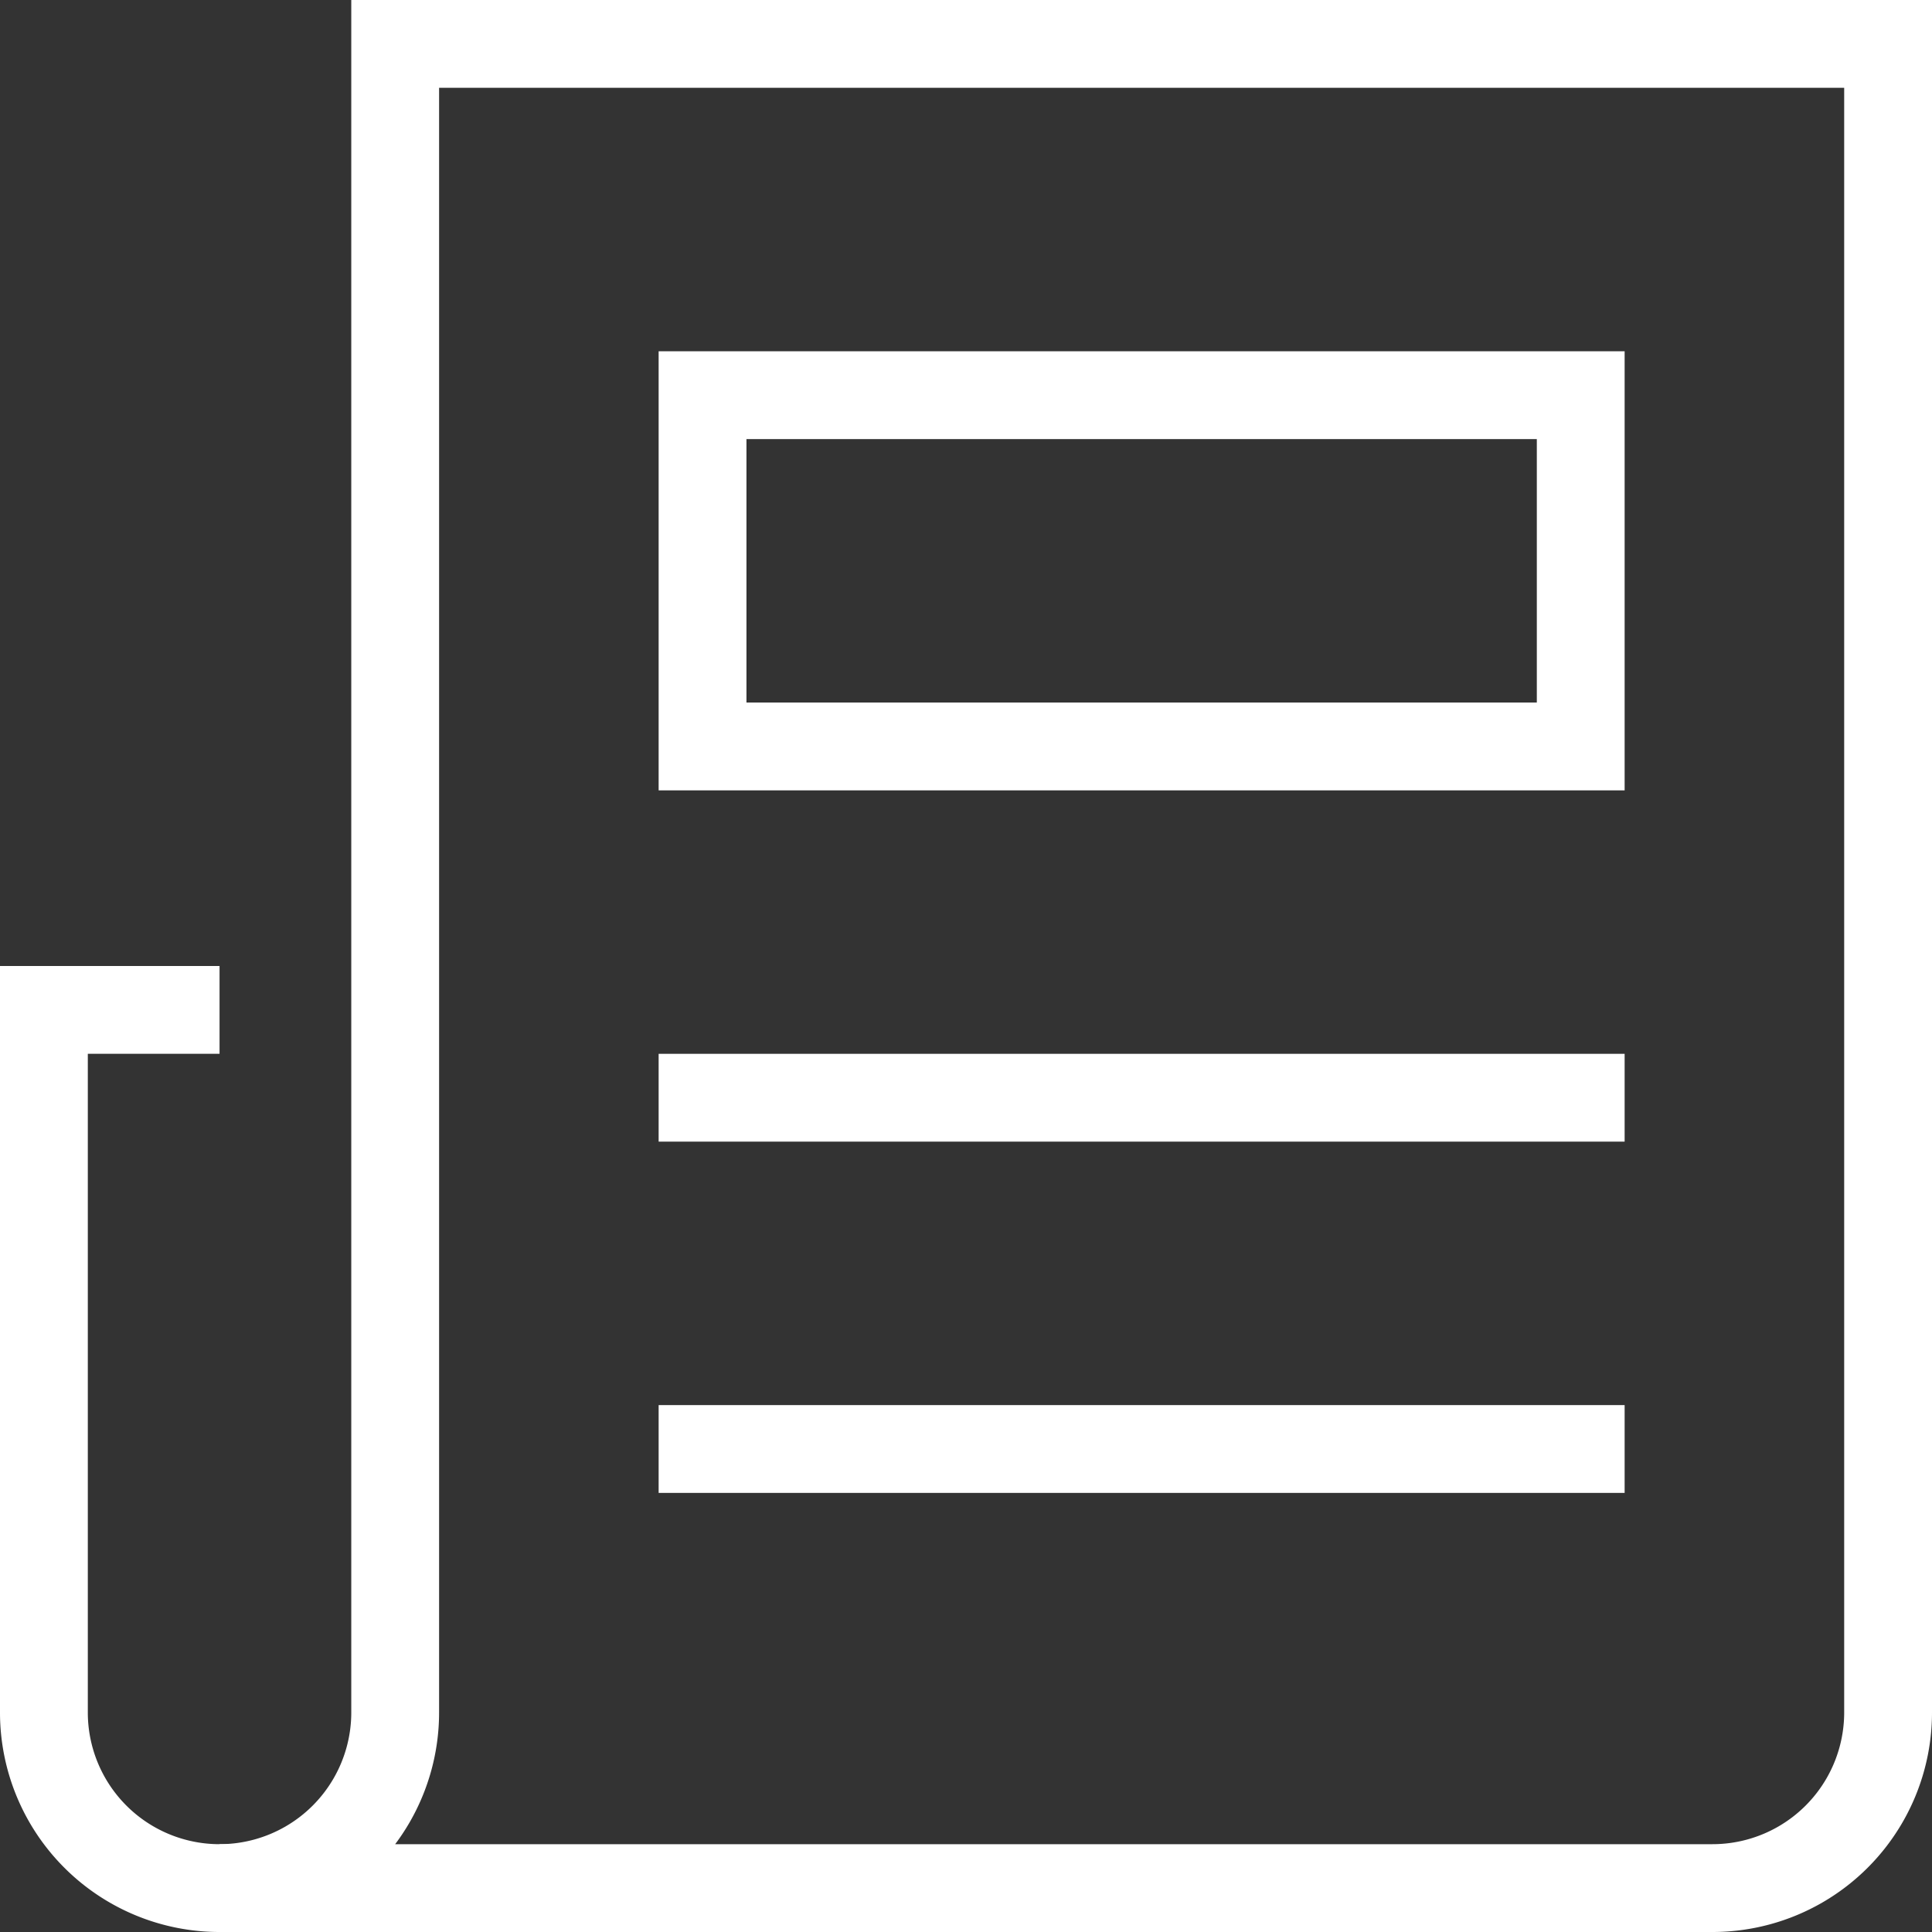
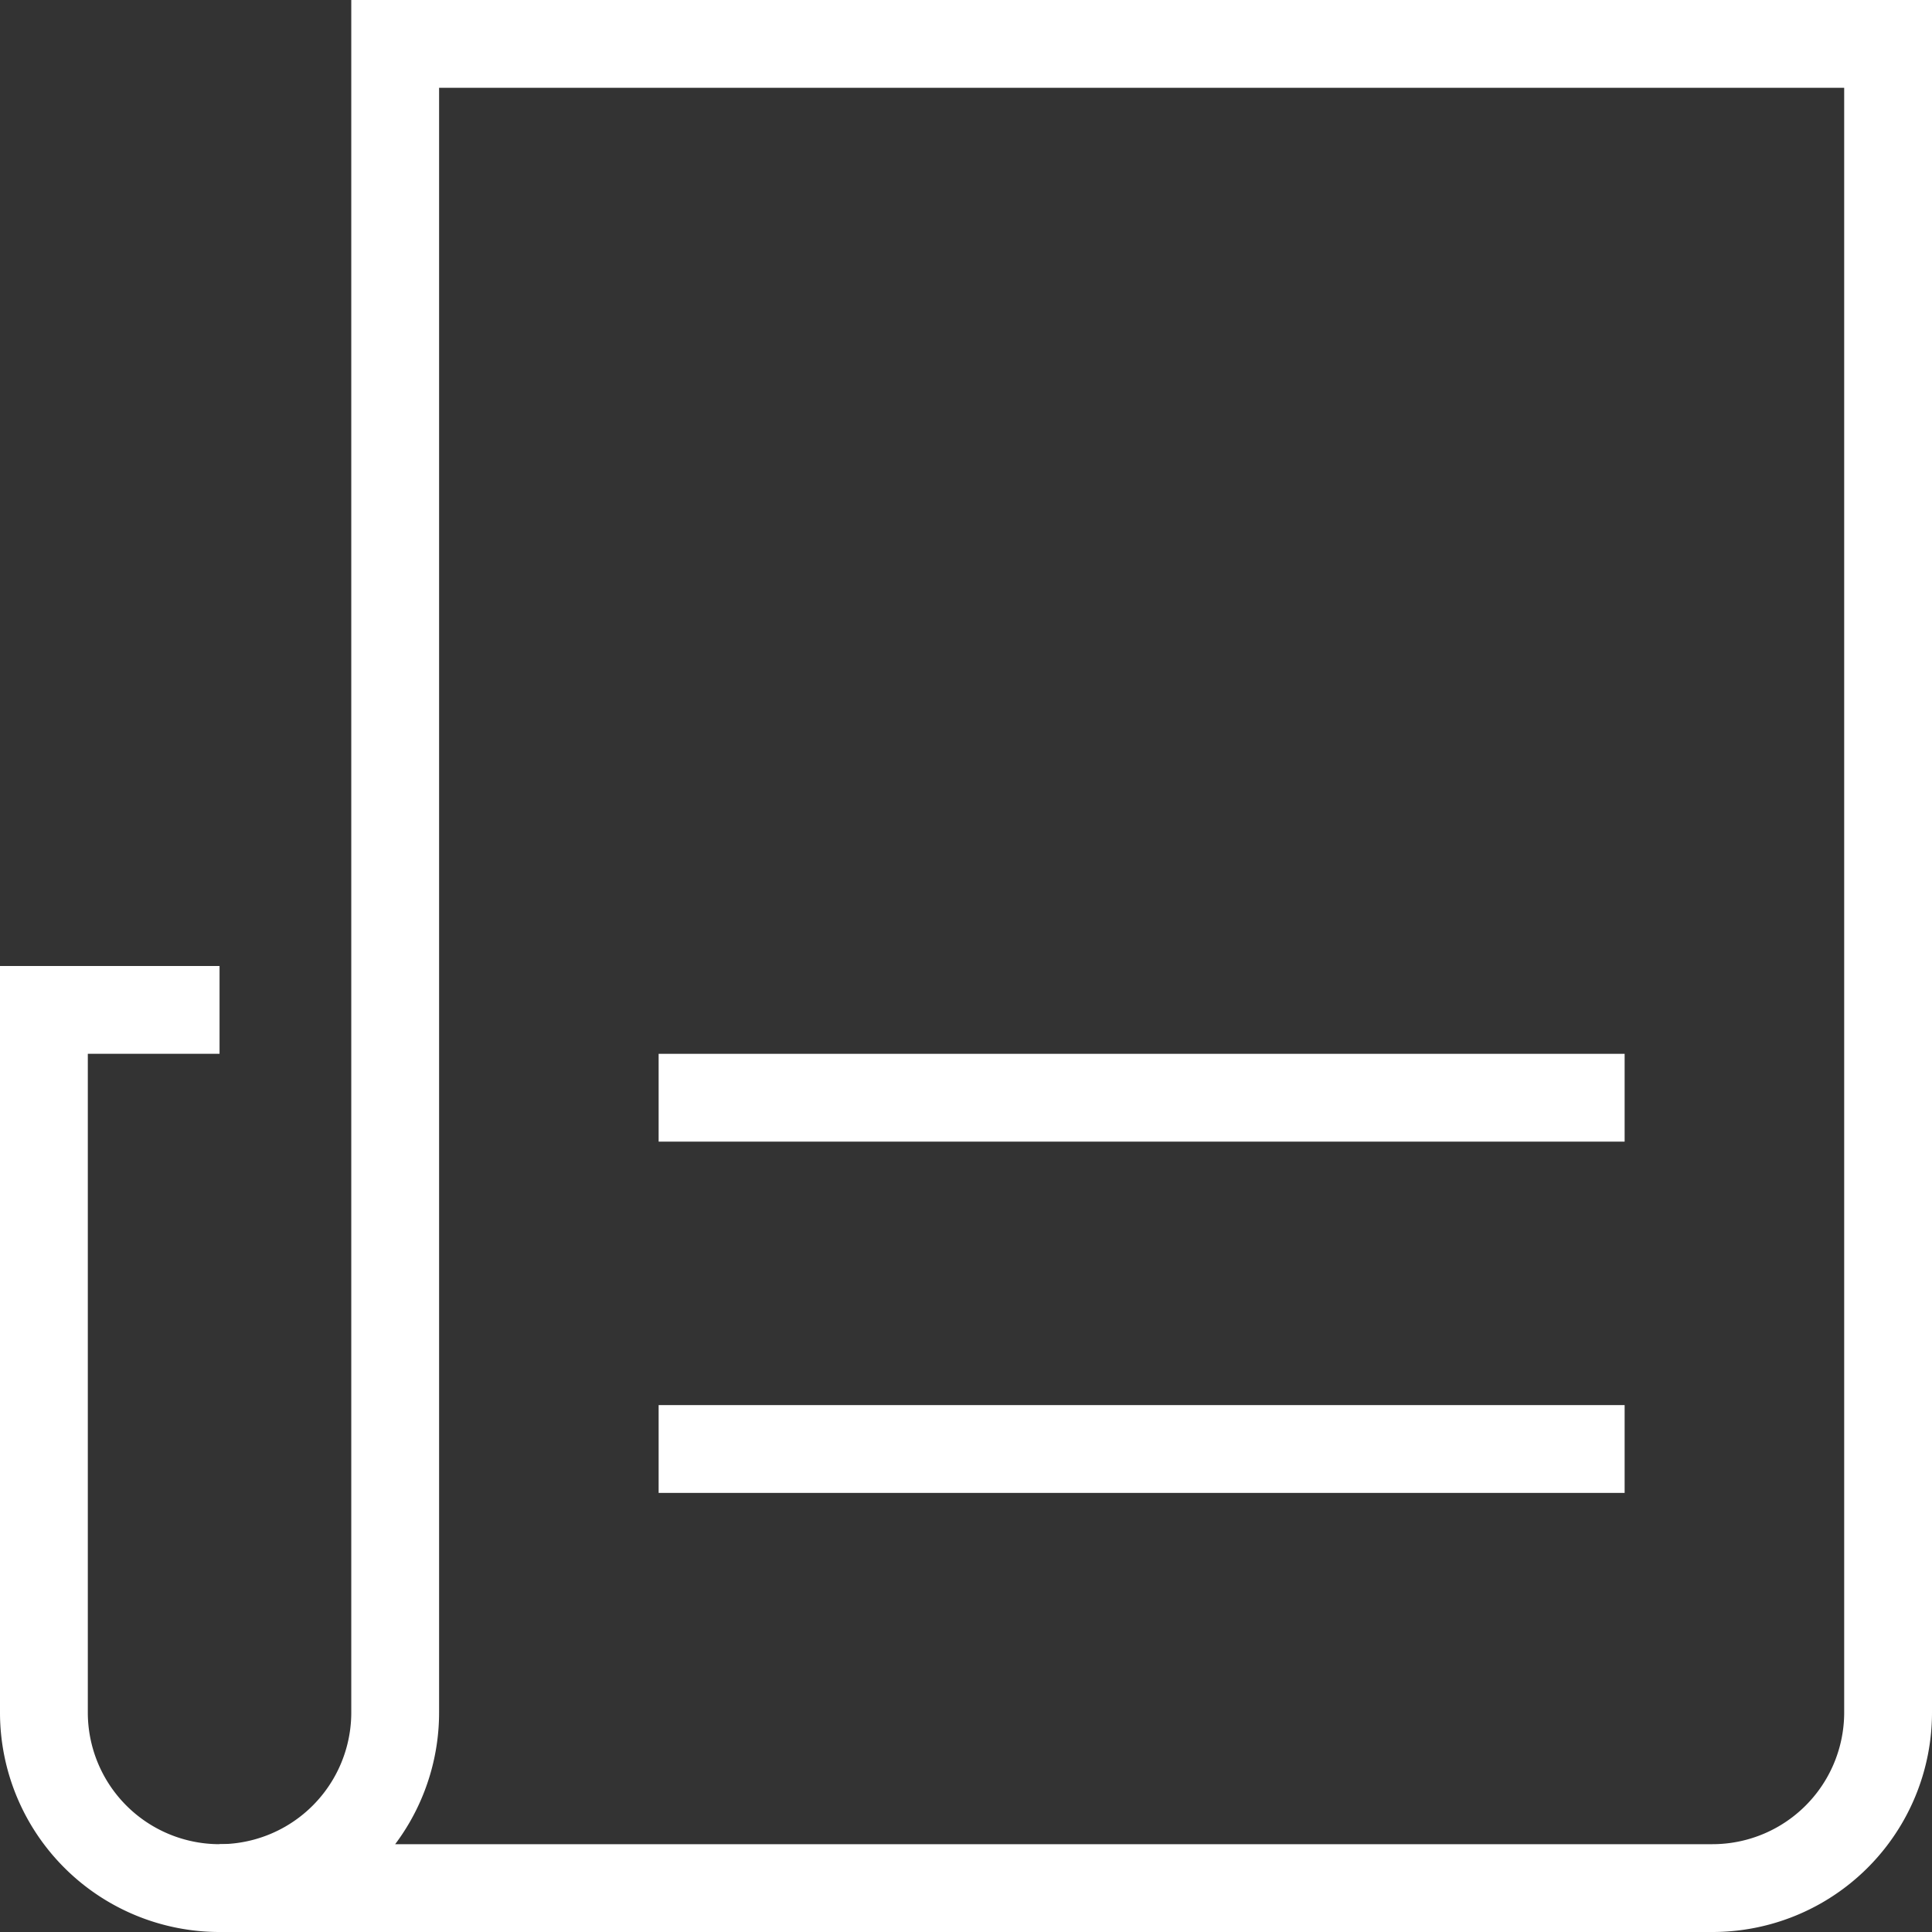
<svg xmlns="http://www.w3.org/2000/svg" width="44" height="44" viewBox="0 0 44 44">
  <rect x="0" y="0" width="44" height="44" fill="#333333" stroke="none" />
  <g transform="translate(-2 -2)">
    <path d="M7,45a4,4,0,0,1-4-4V25H6" fill="none" stroke="#fff" stroke-linecap="square" stroke-miterlimit="10" stroke-width="2" />
    <path d="M11,3V41a4,4,0,0,1-4,4H41a4,4,0,0,0,4-4V3Z" fill="none" stroke="#fff" stroke-linecap="square" stroke-miterlimit="10" stroke-width="2" />
    <line x2="20" transform="translate(18 27)" fill="none" stroke="#fff" stroke-linecap="square" stroke-miterlimit="10" stroke-width="2" />
    <line x2="20" transform="translate(18 35)" fill="none" stroke="#fff" stroke-linecap="square" stroke-miterlimit="10" stroke-width="2" />
-     <rect width="20" height="8" transform="translate(18 11)" fill="none" stroke="#fff" stroke-linecap="square" stroke-miterlimit="10" stroke-width="2" />
  </g>
</svg>